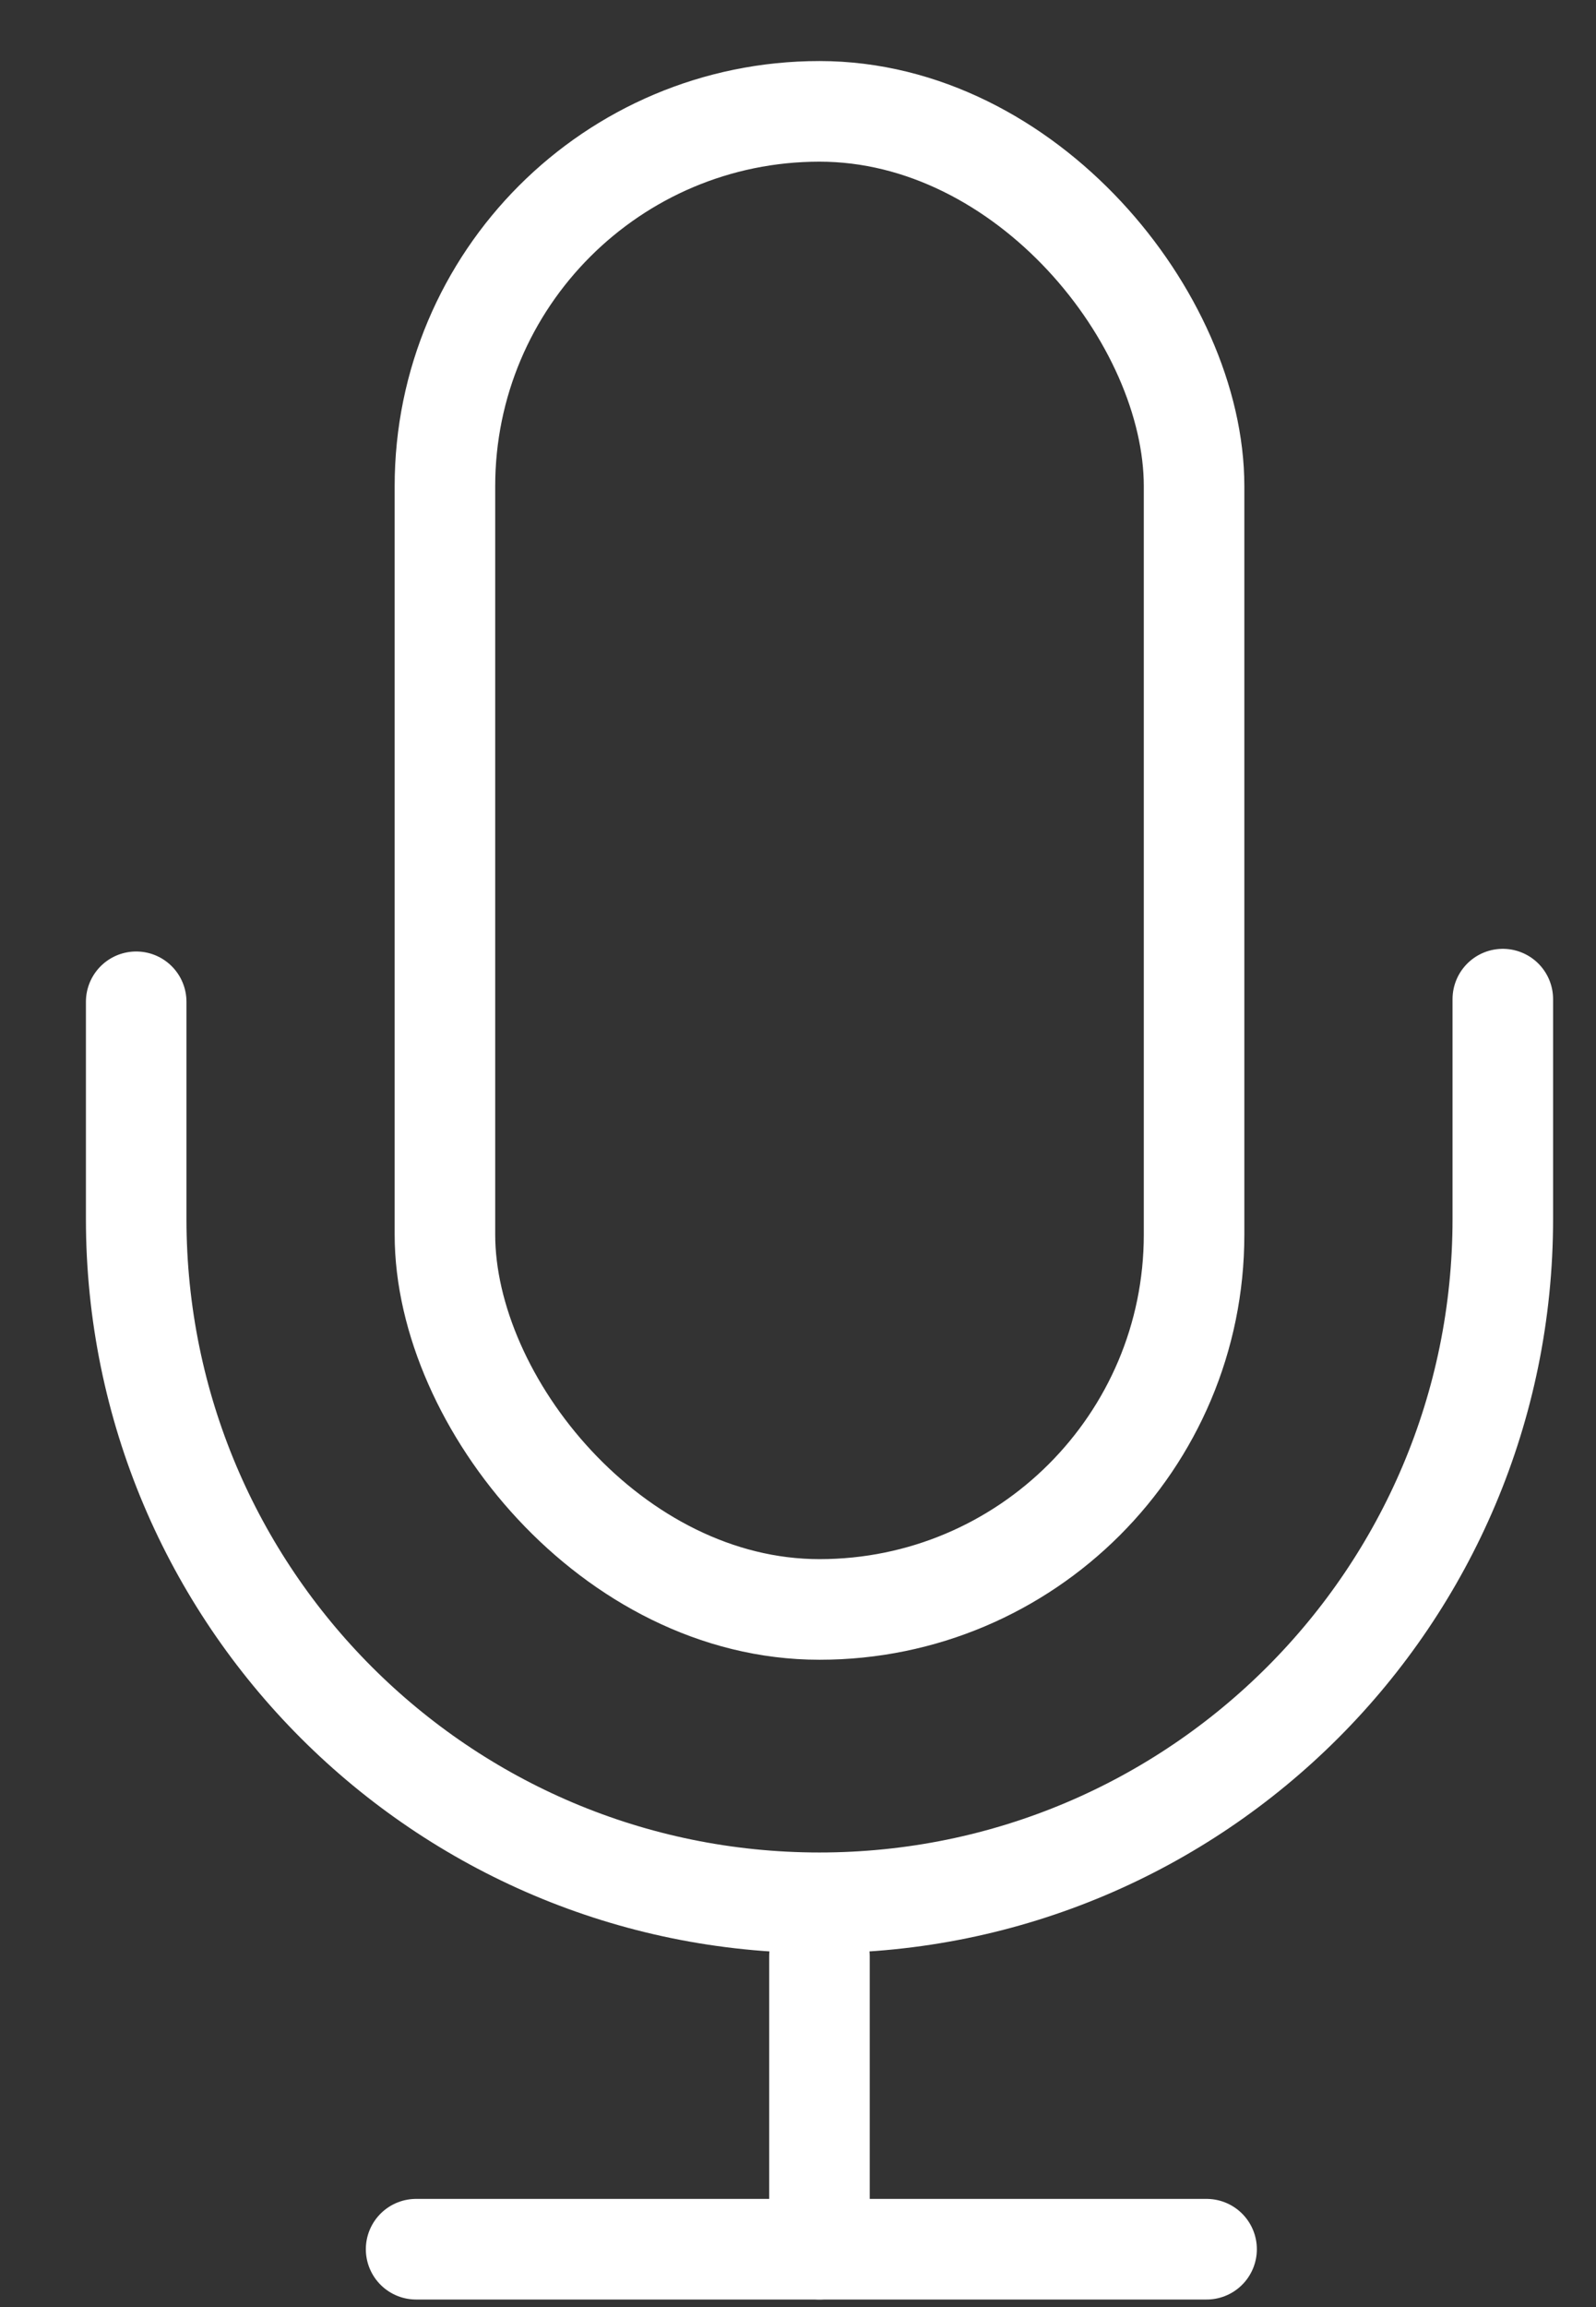
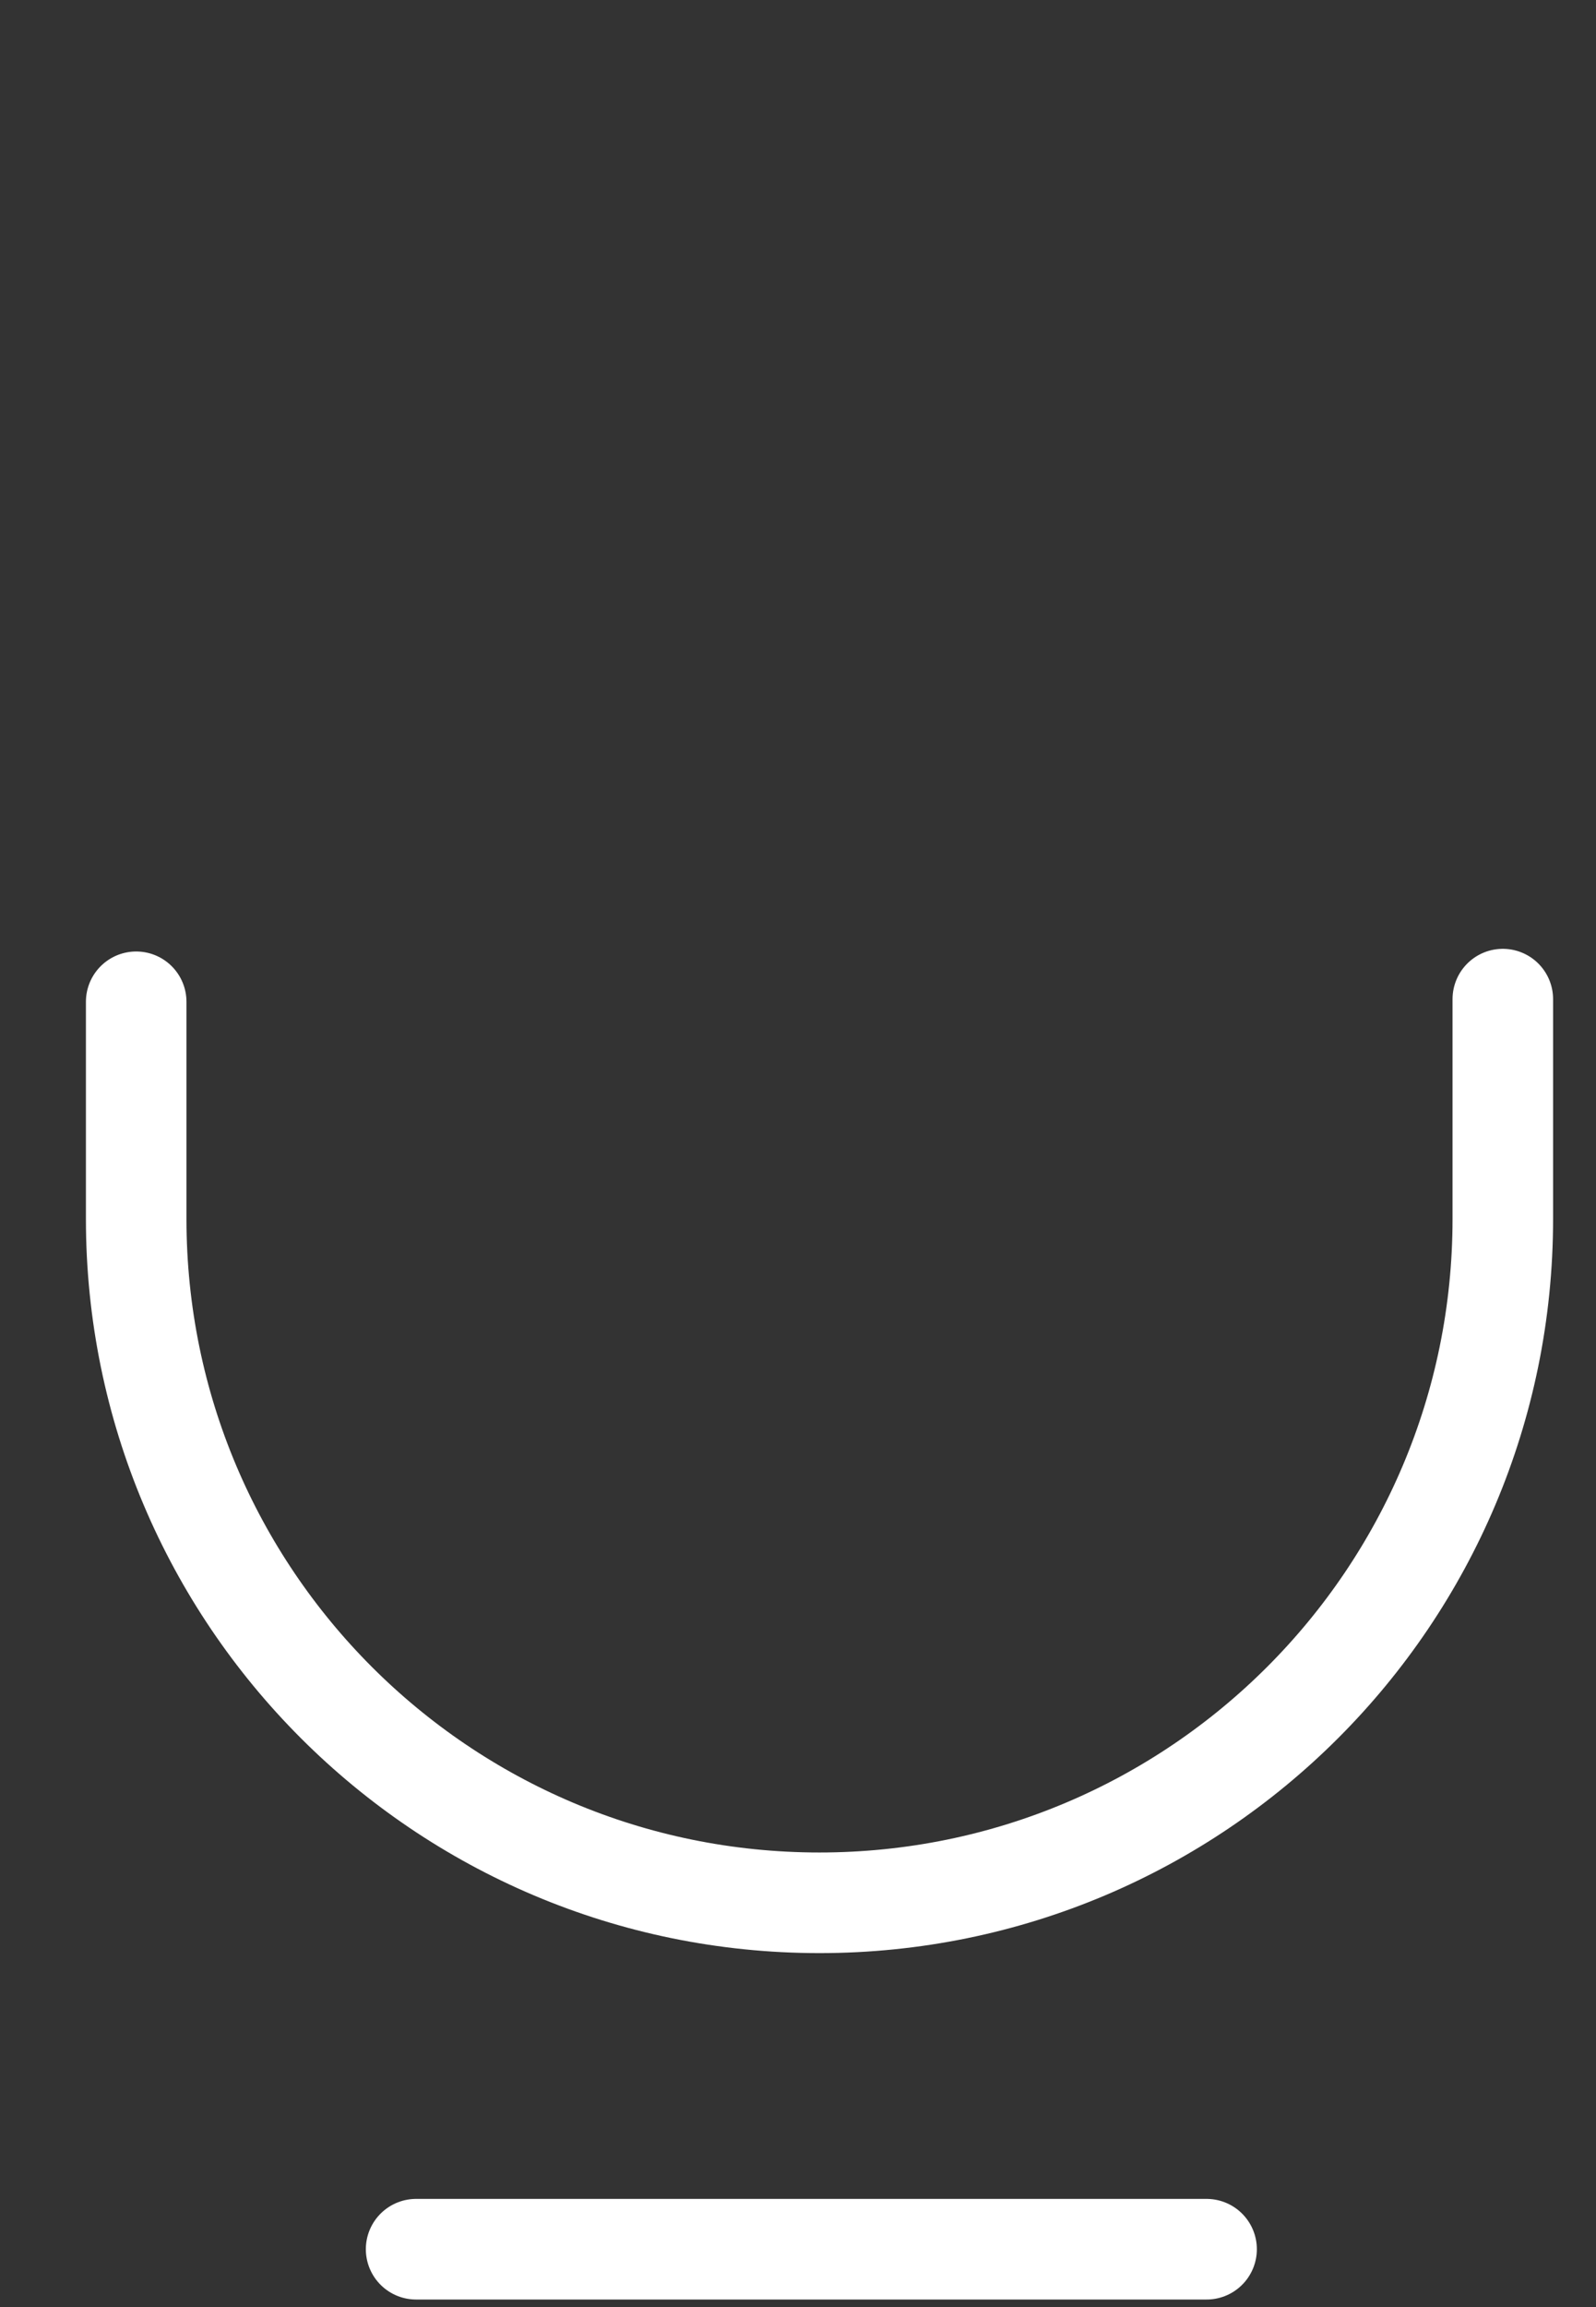
<svg xmlns="http://www.w3.org/2000/svg" width="18px" height="26px" viewBox="0 0 18 26" version="1.1">
  <rect x="0" y="0" width="18" height="26" fill="#333333" stroke="none" />
  <title>Group 11</title>
  <g id="Page-1" stroke="none" stroke-width="1" fill="none" fill-rule="evenodd">
    <g id="15&quot;-mac-copy-57" transform="translate(-1030, -65)" stroke="#FFFFFF" stroke-width="1.134">
      <g id="Group-16-Copy" transform="translate(641.222, 62.206)">
        <g id="Group-11" transform="translate(390.314, 4.049)">
-           <line x1="7.706" y1="20.793" x2="7.706" y2="24.093" id="Line-7" stroke-linecap="round" />
          <line x1="12.072" y1="24.093" x2="3.157" y2="24.093" id="Line-7-Copy" stroke-linecap="round" />
-           <rect id="Rectangle" x="3.482" y="0" width="8.449" height="16.883" rx="4.225" />
-           <path d="M15.413,10.005 L15.413,10.005 L15.413,12.482 C15.413,16.738 11.963,20.189 7.706,20.189 C3.45,20.189 0,16.738 0,12.482 L0,10.035 L0,10.035" id="Path" stroke-linecap="round" />
+           <path d="M15.413,10.005 L15.413,10.005 L15.413,12.482 C15.413,16.738 11.963,20.189 7.706,20.189 C3.45,20.189 0,16.738 0,12.482 L0,10.035 " id="Path" stroke-linecap="round" />
        </g>
      </g>
    </g>
  </g>
</svg>